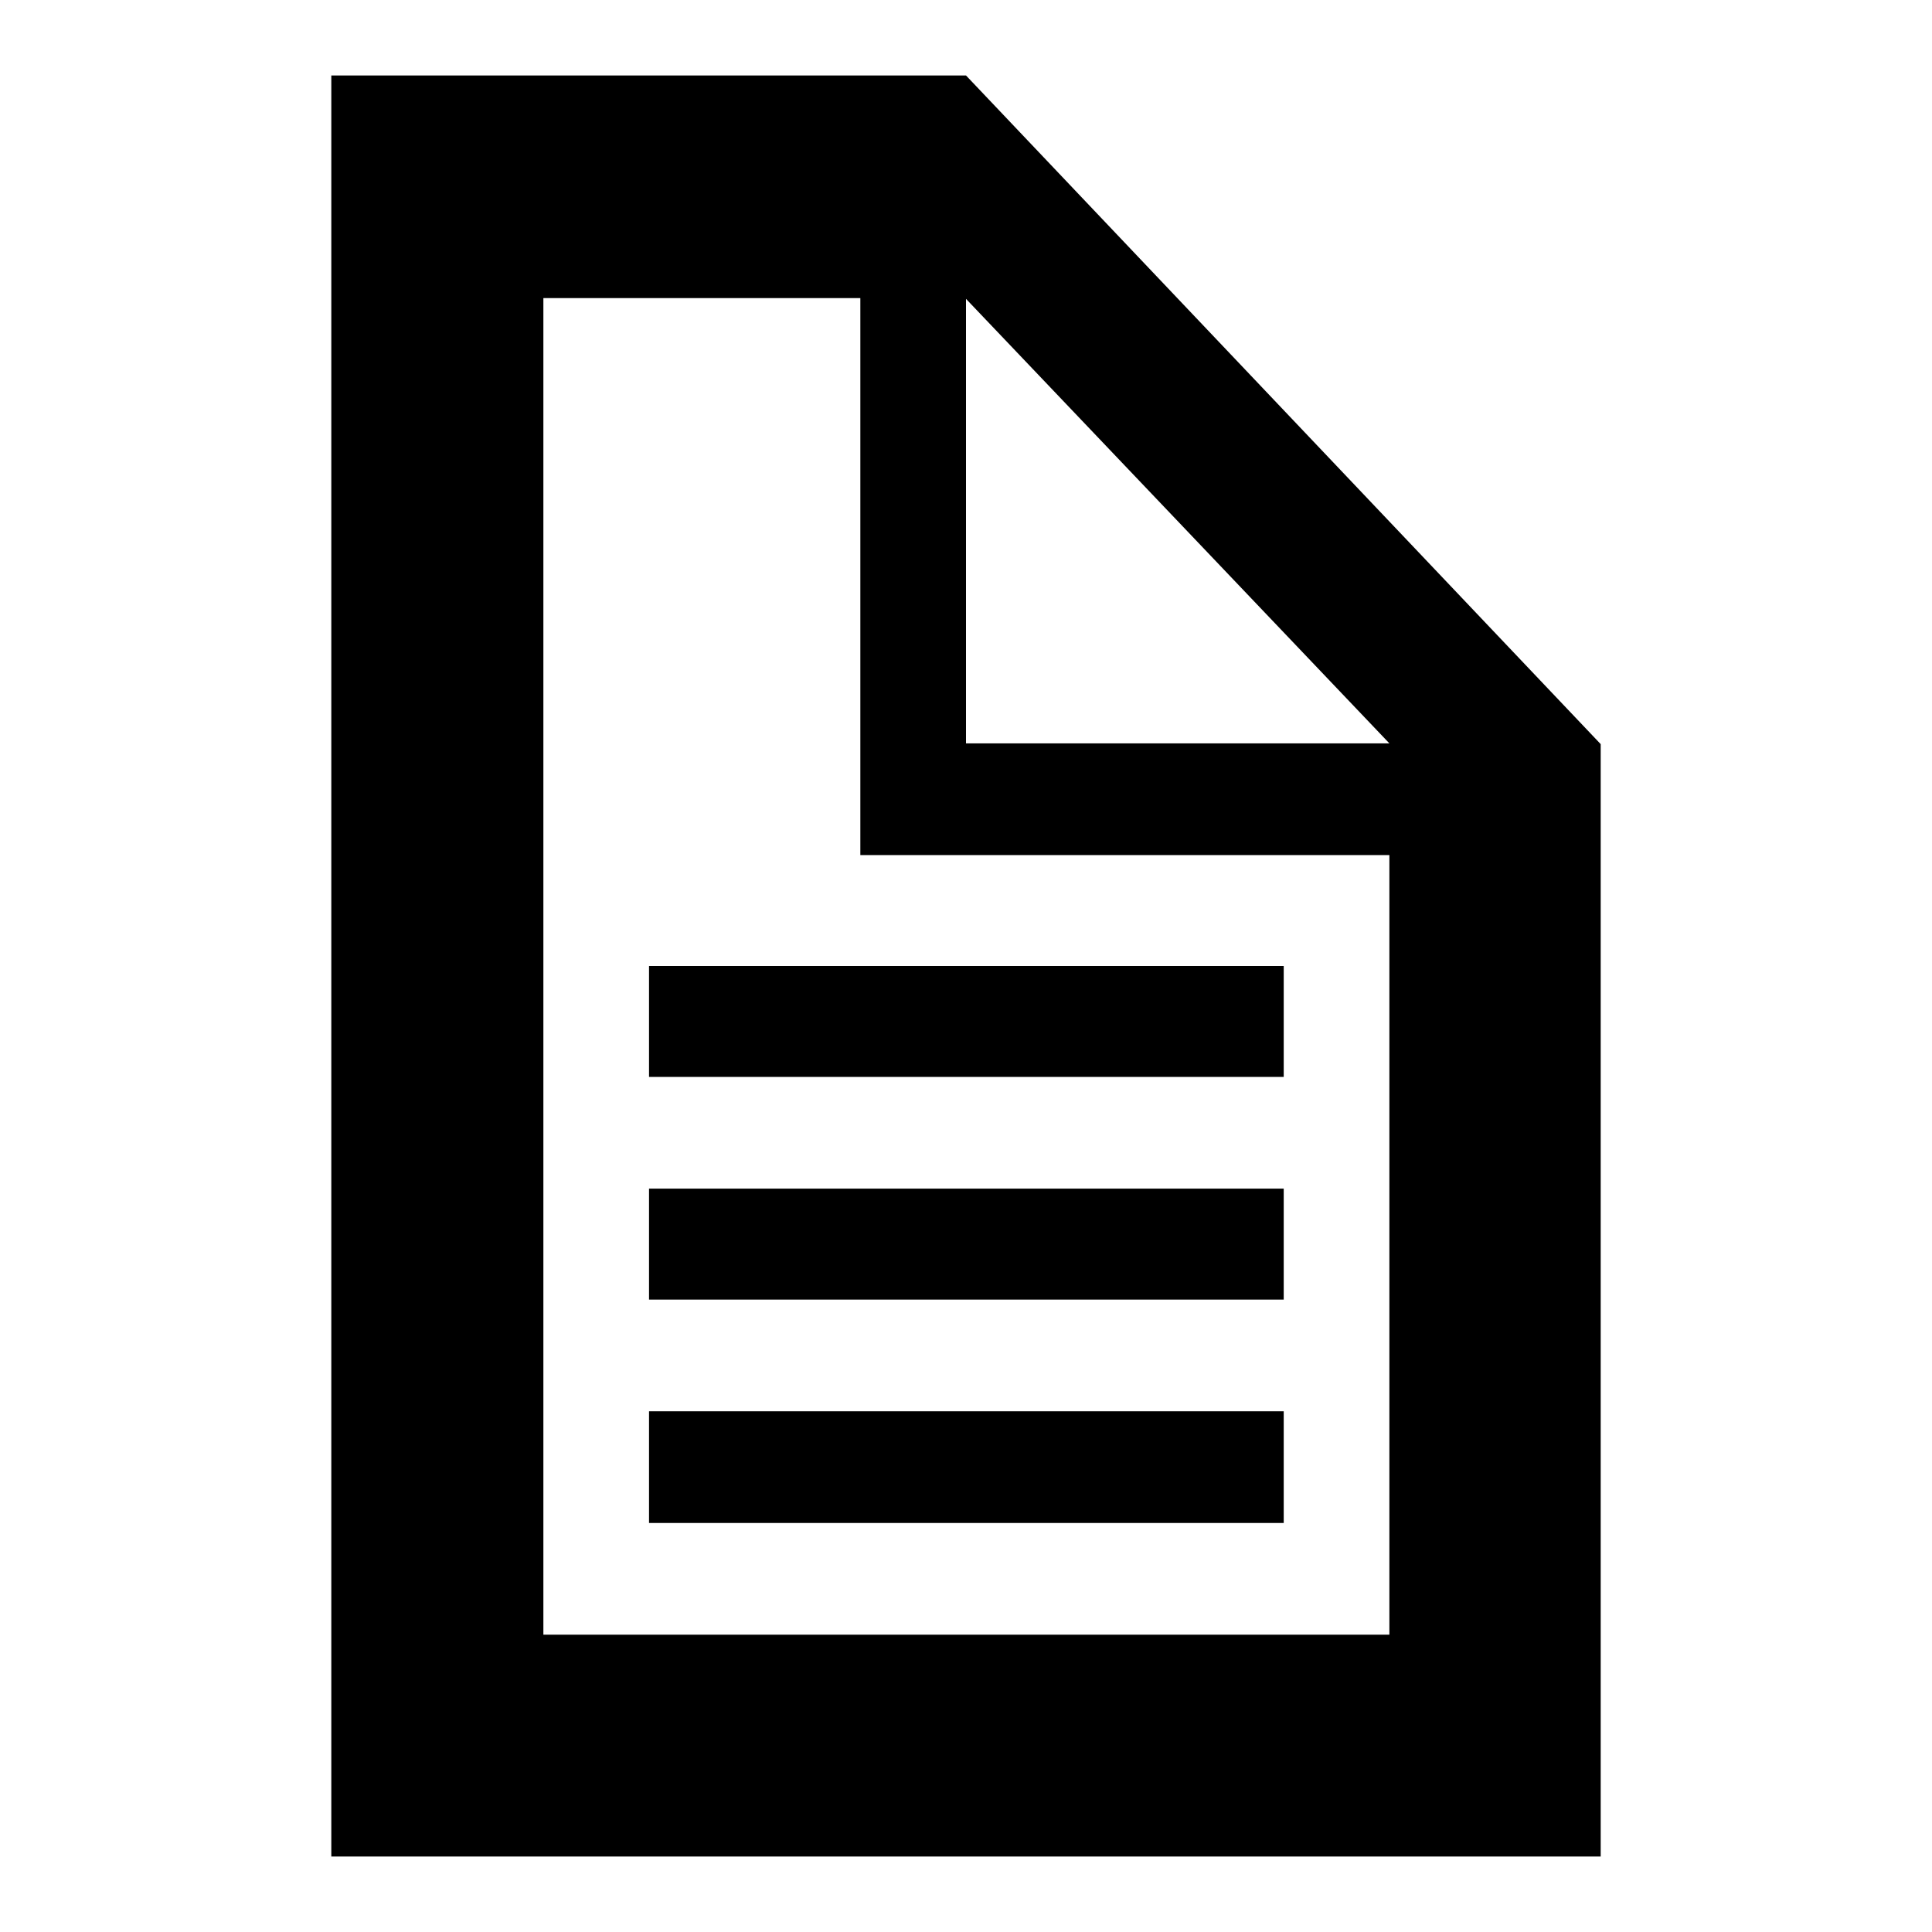
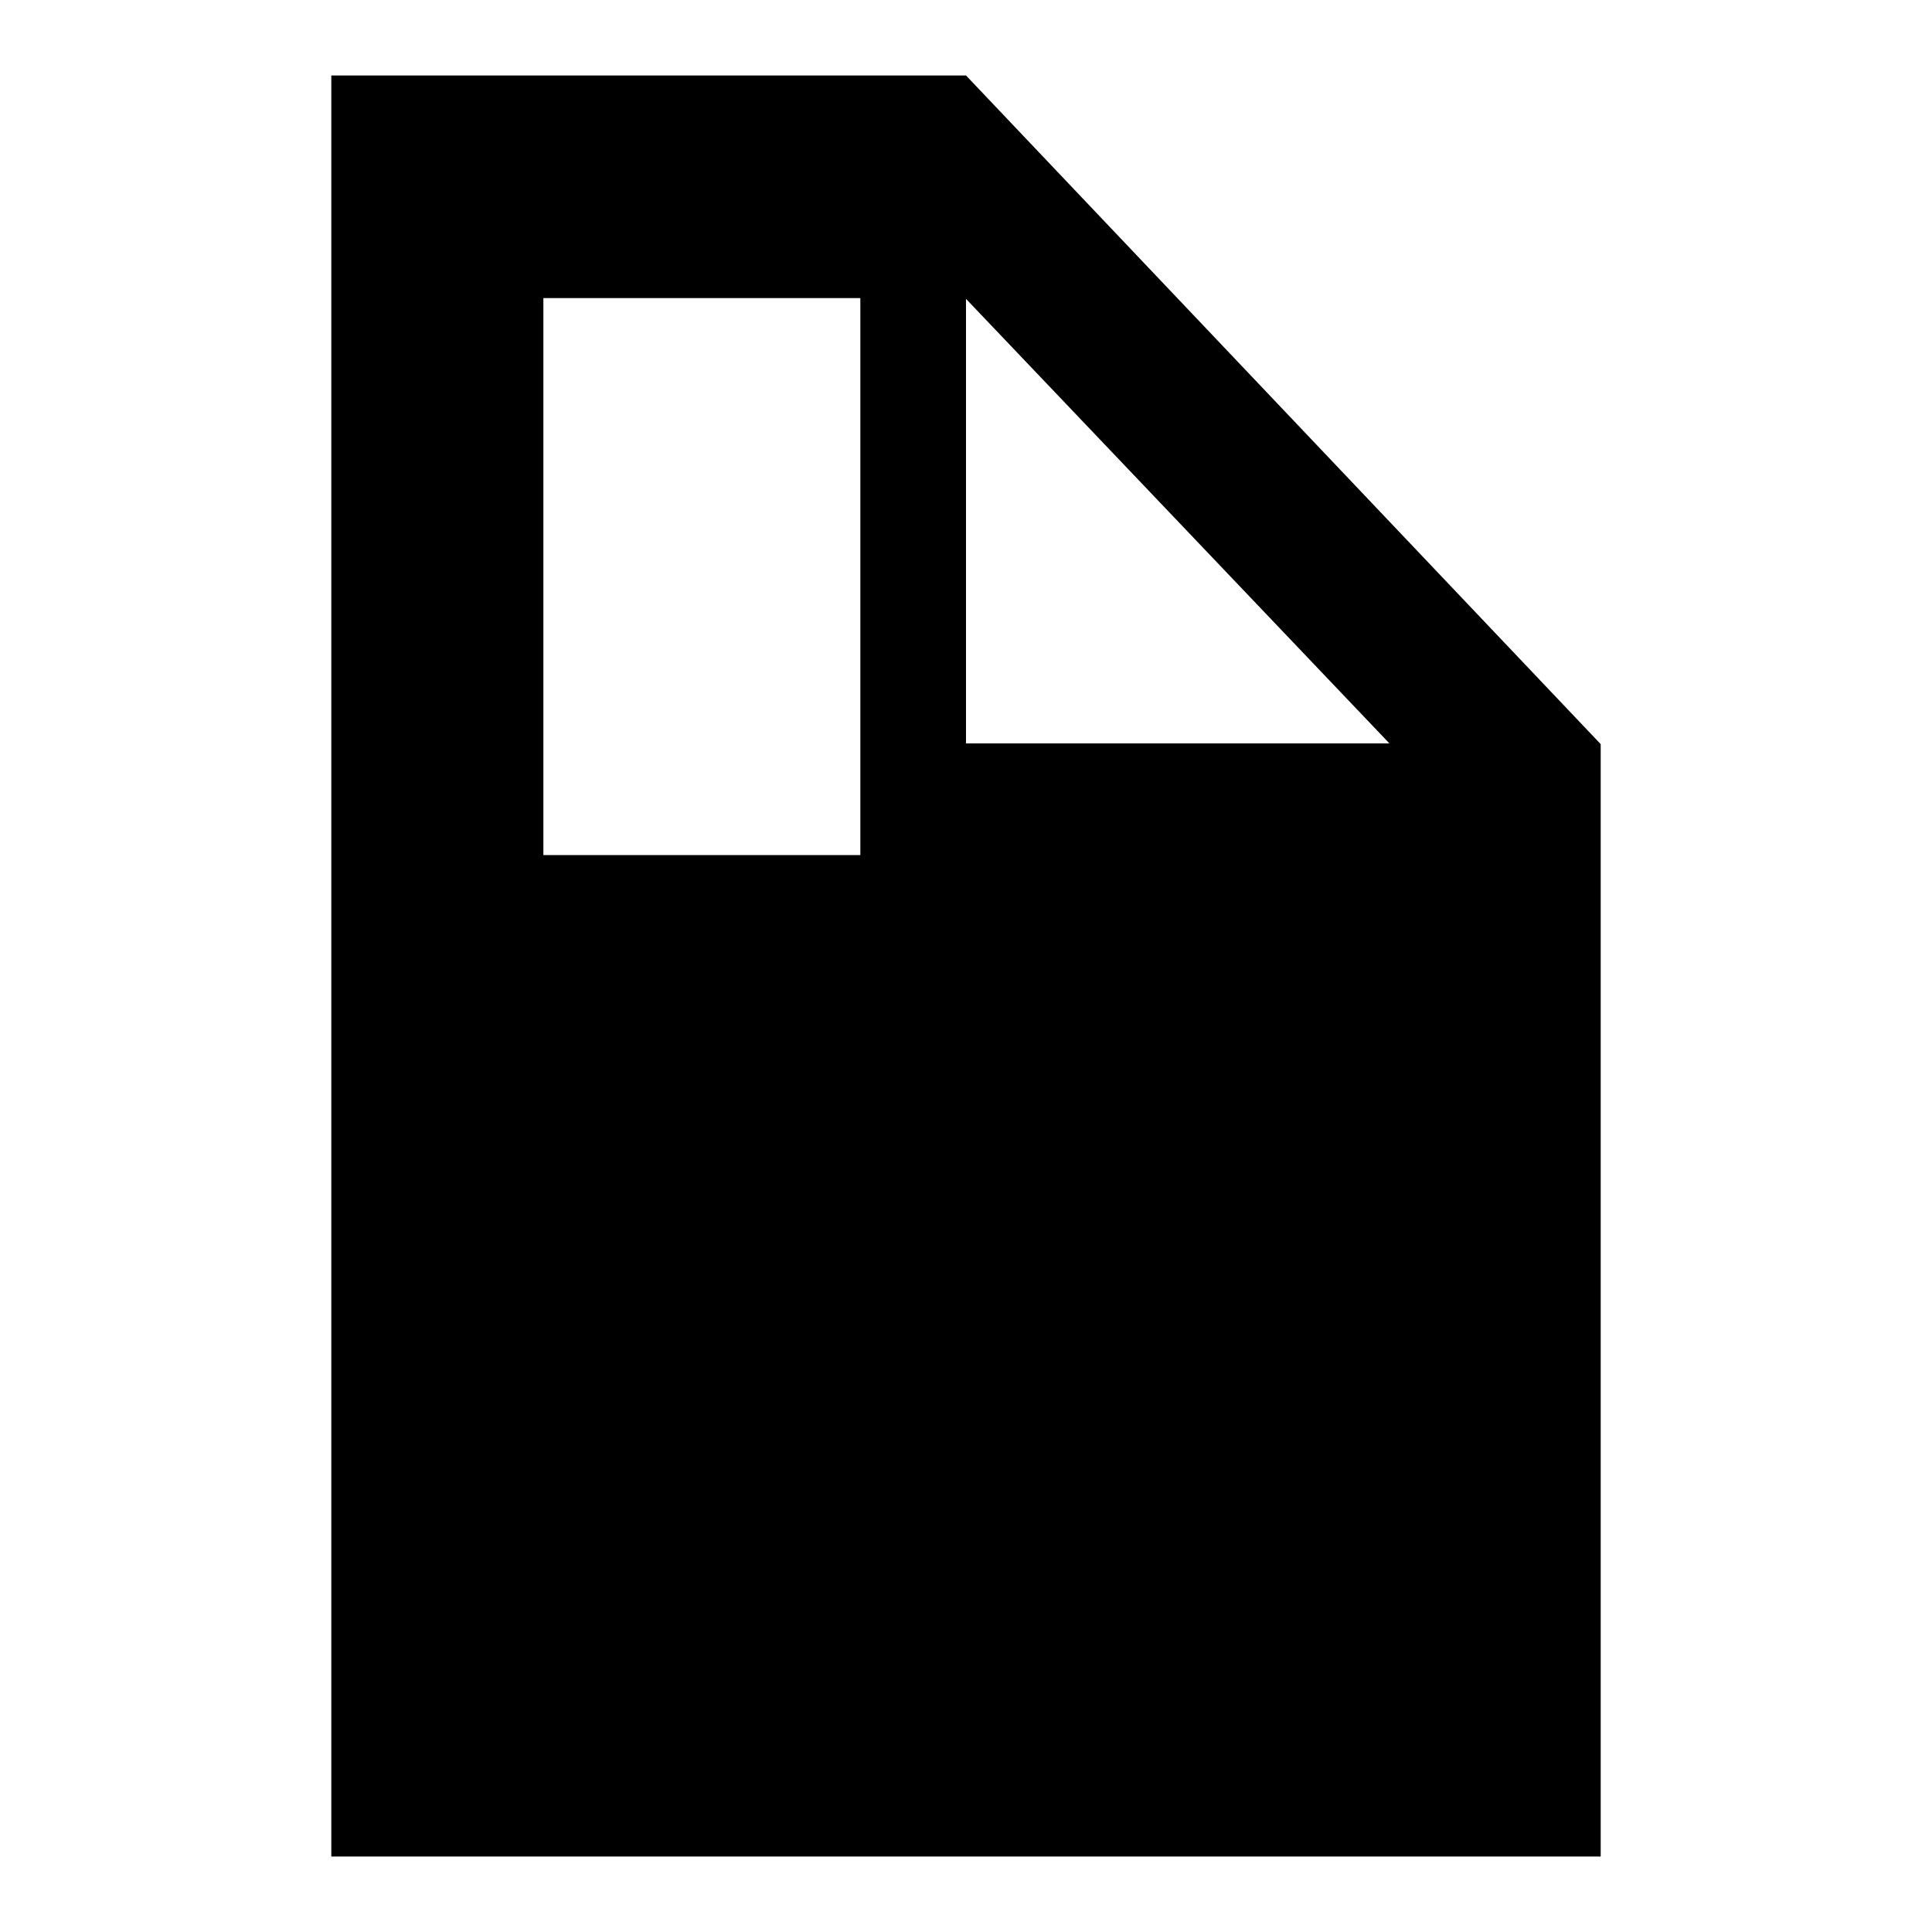
<svg xmlns="http://www.w3.org/2000/svg" version="1.1" x="0px" y="0px" viewBox="0 0 256 256" enable-background="new 0 0 256 256" xml:space="preserve">
  <g>
    <g>
-       <path fill="#000000" d="M43.9,10v236h168.2V98.6L128,10H43.9z M128,39.6l56.1,58.9H128V39.6z M72,39.5h42v73.8h70.1v103.3H72V39.5z M170.1,201.8V187H86v14.8H170.1z M170.1,172.2v-14.7H86v14.7H170.1z M170.1,142.7V128H86v14.7H170.1z" />
+       <path fill="#000000" d="M43.9,10v236h168.2V98.6L128,10H43.9z M128,39.6l56.1,58.9H128V39.6z M72,39.5h42v73.8h70.1H72V39.5z M170.1,201.8V187H86v14.8H170.1z M170.1,172.2v-14.7H86v14.7H170.1z M170.1,142.7V128H86v14.7H170.1z" />
    </g>
  </g>
</svg>